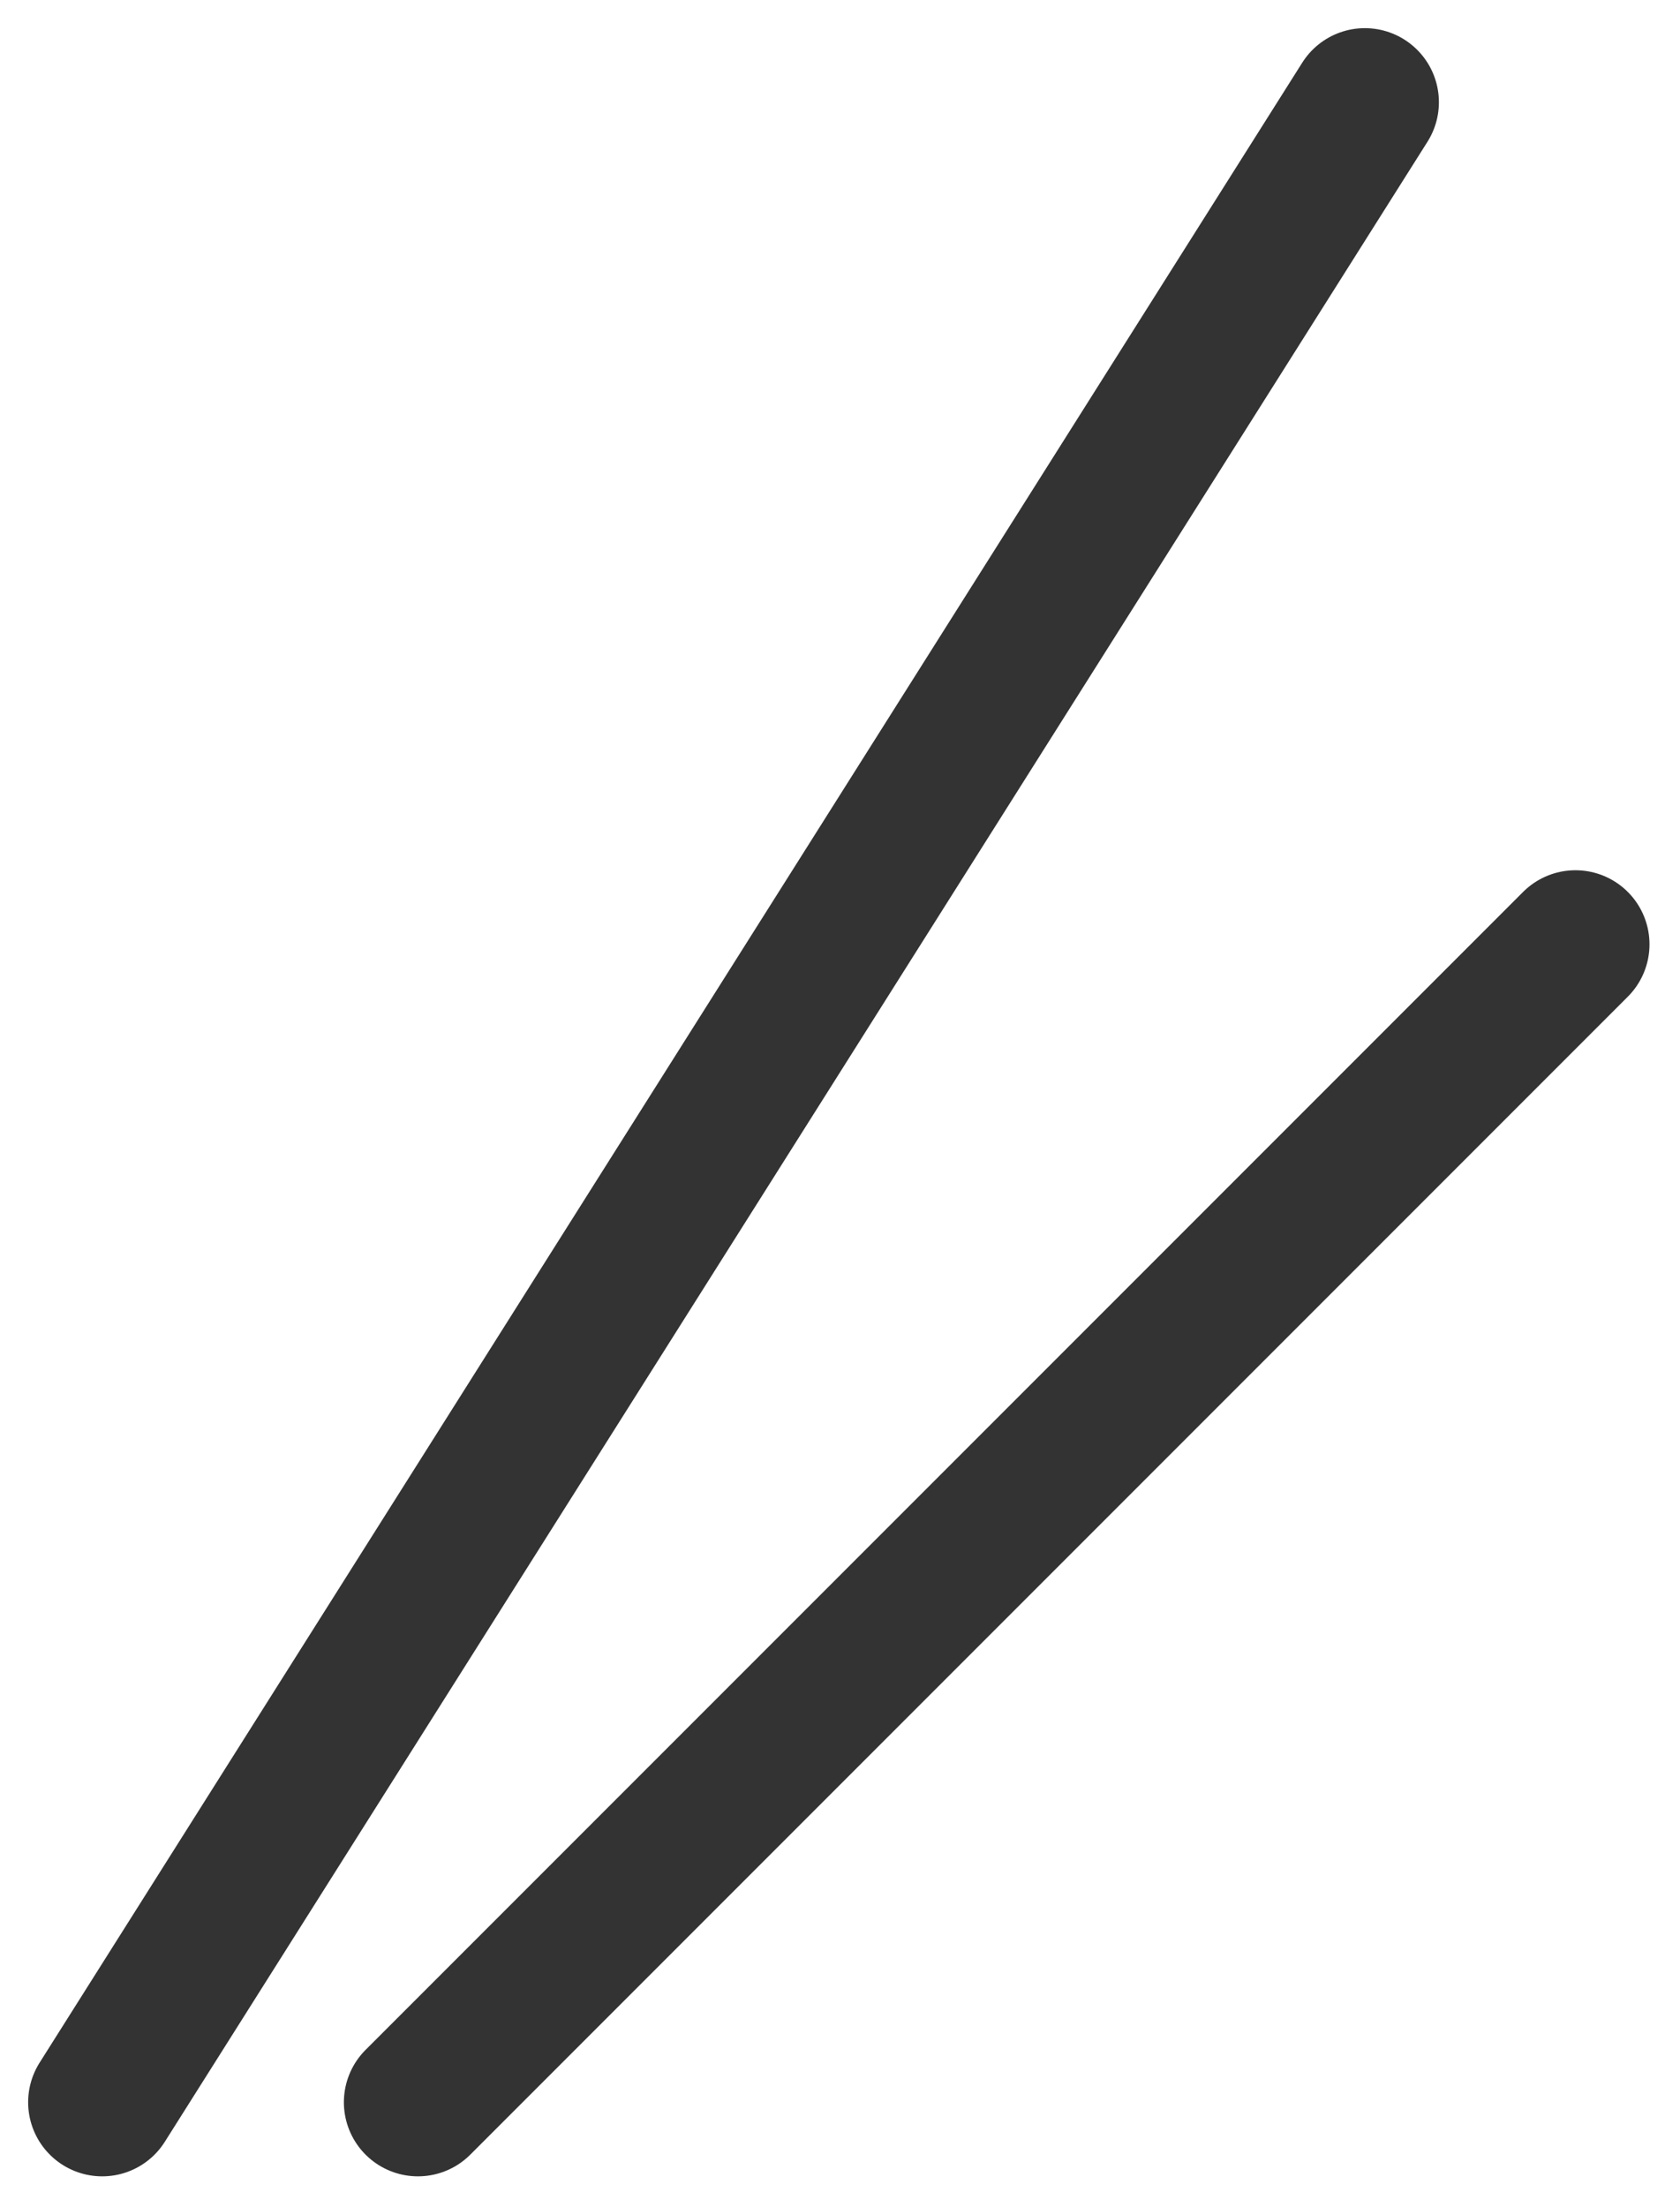
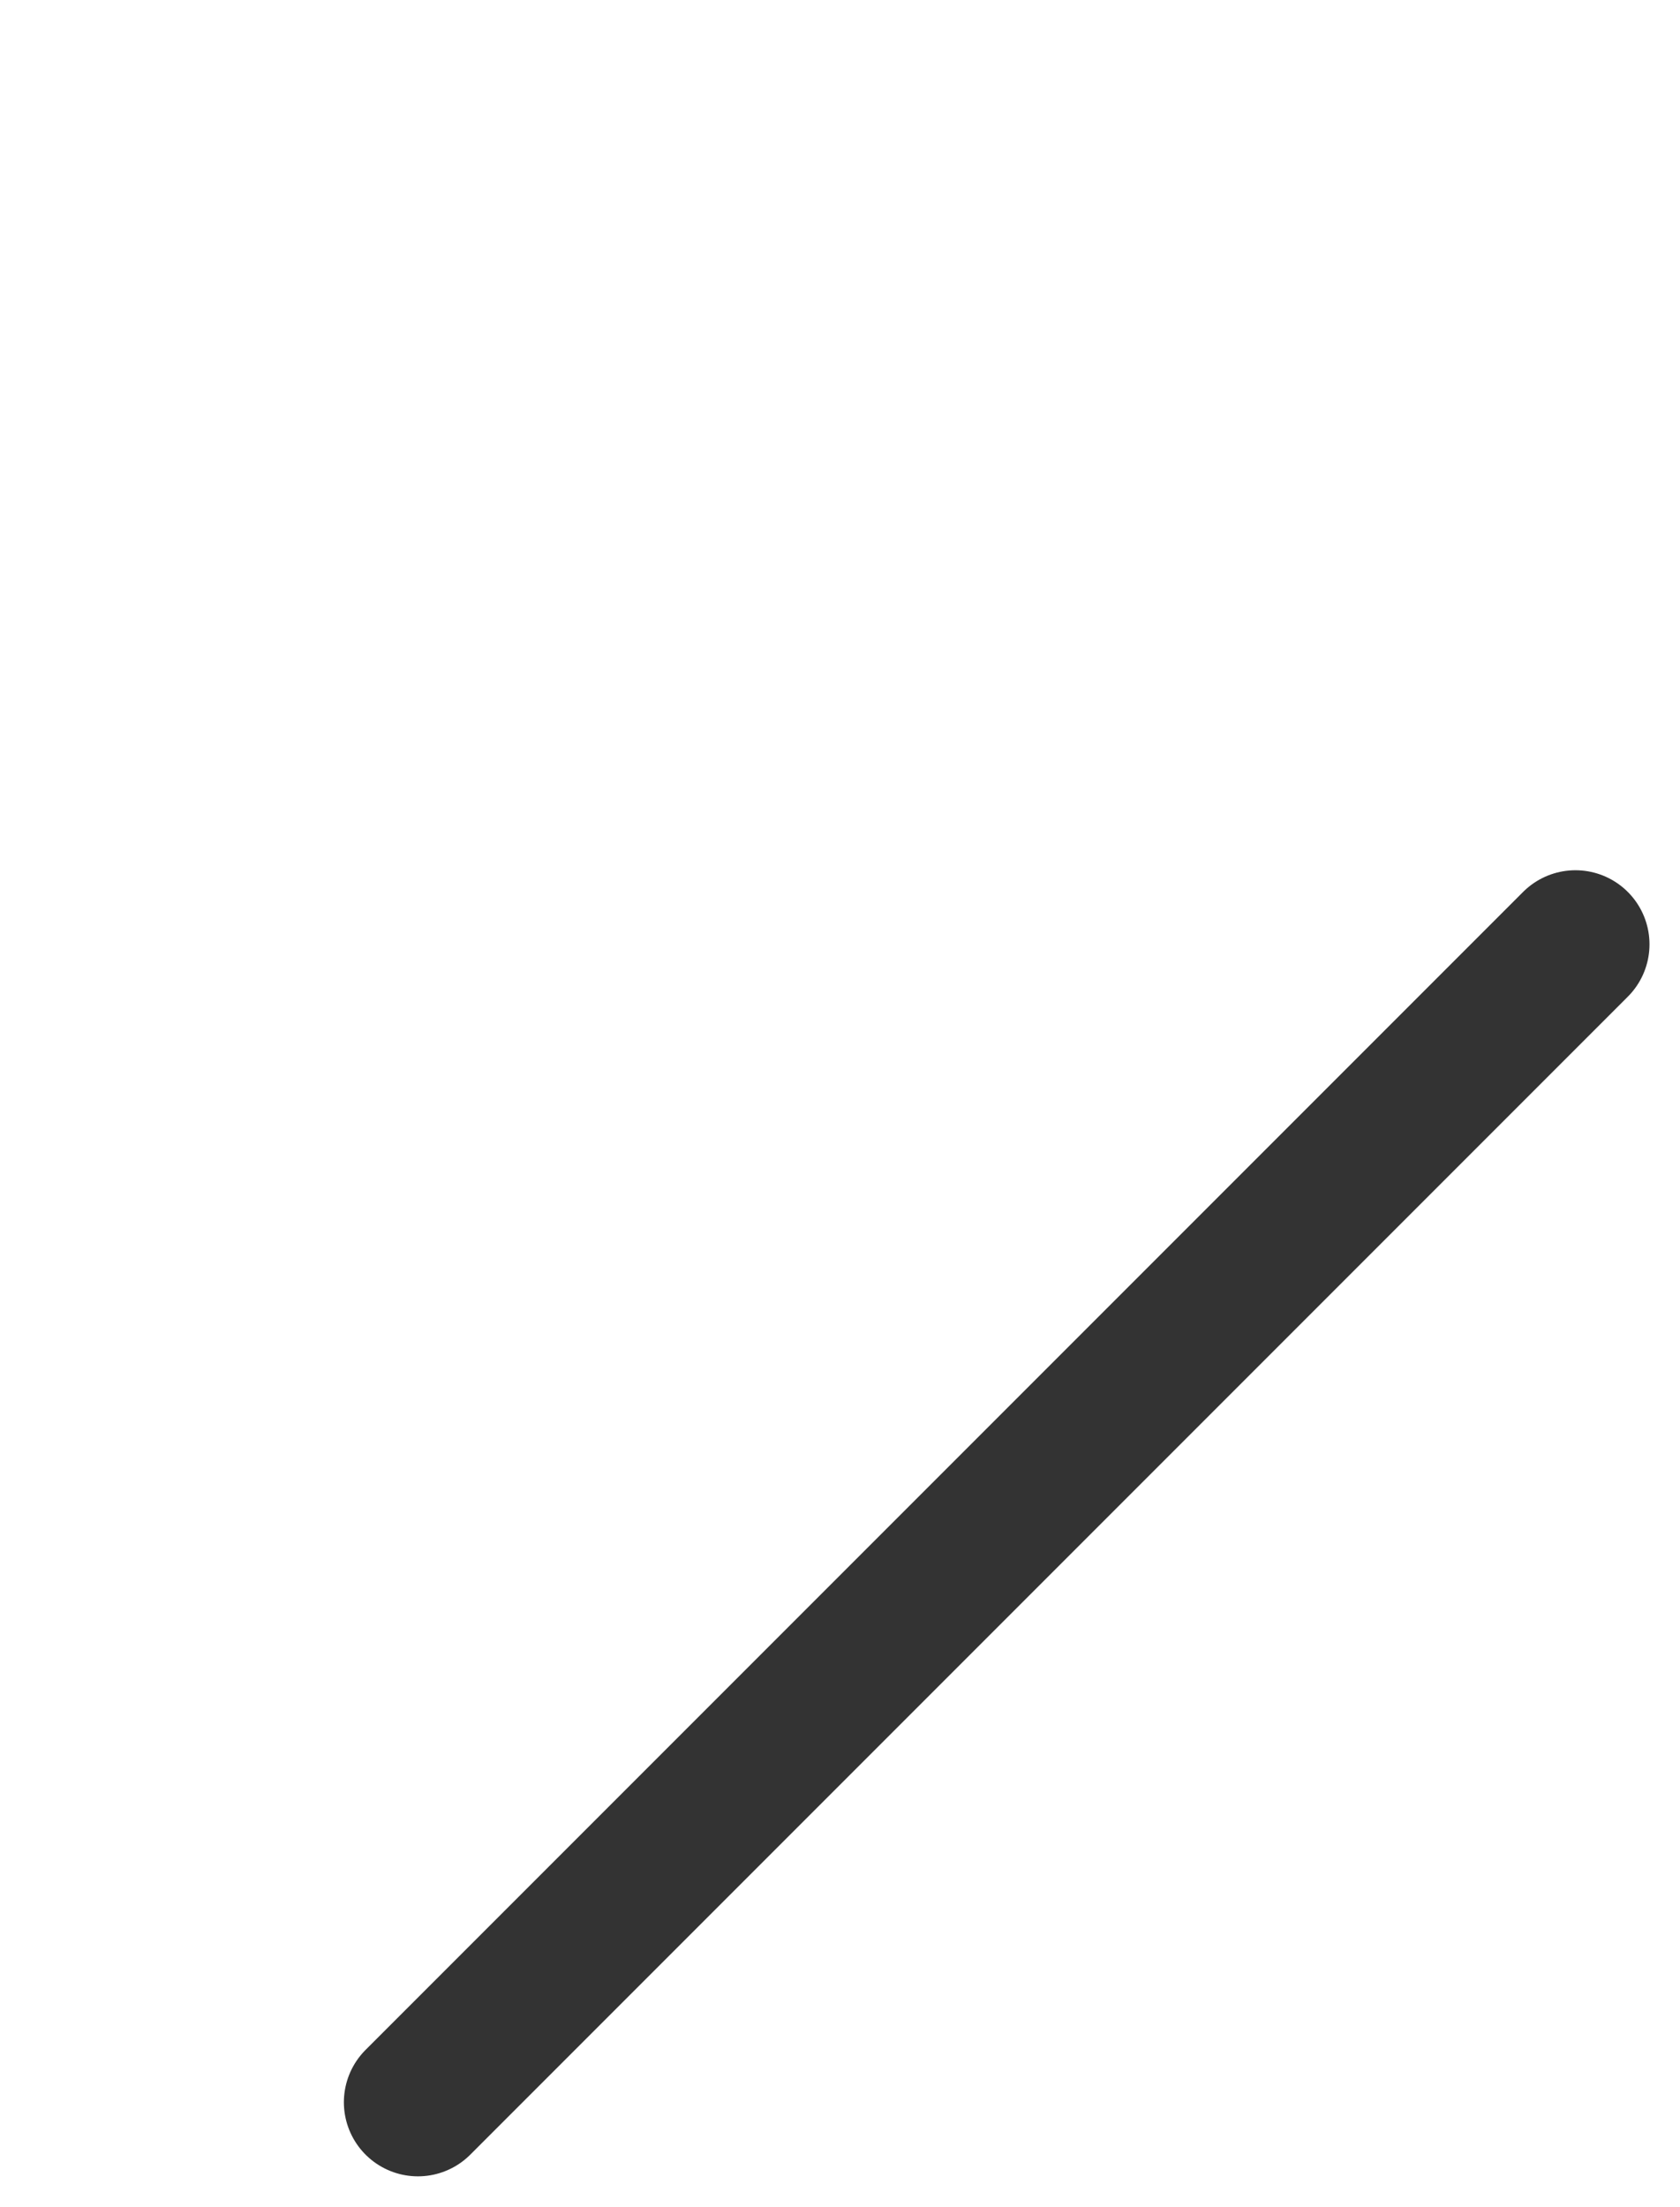
<svg xmlns="http://www.w3.org/2000/svg" width="11.344" height="14.897" viewBox="0 0 11.344 14.897">
  <defs>
    <style>.a{fill:none;stroke:#333;stroke-linecap:round;}</style>
  </defs>
  <g transform="translate(0.69 0.69)">
-     <line class="a" x1="8.526" y2="13.5" transform="translate(0 0)" />
    <line class="a" x1="7.816" y2="7.816" transform="translate(2.132 5.684)" />
  </g>
</svg>